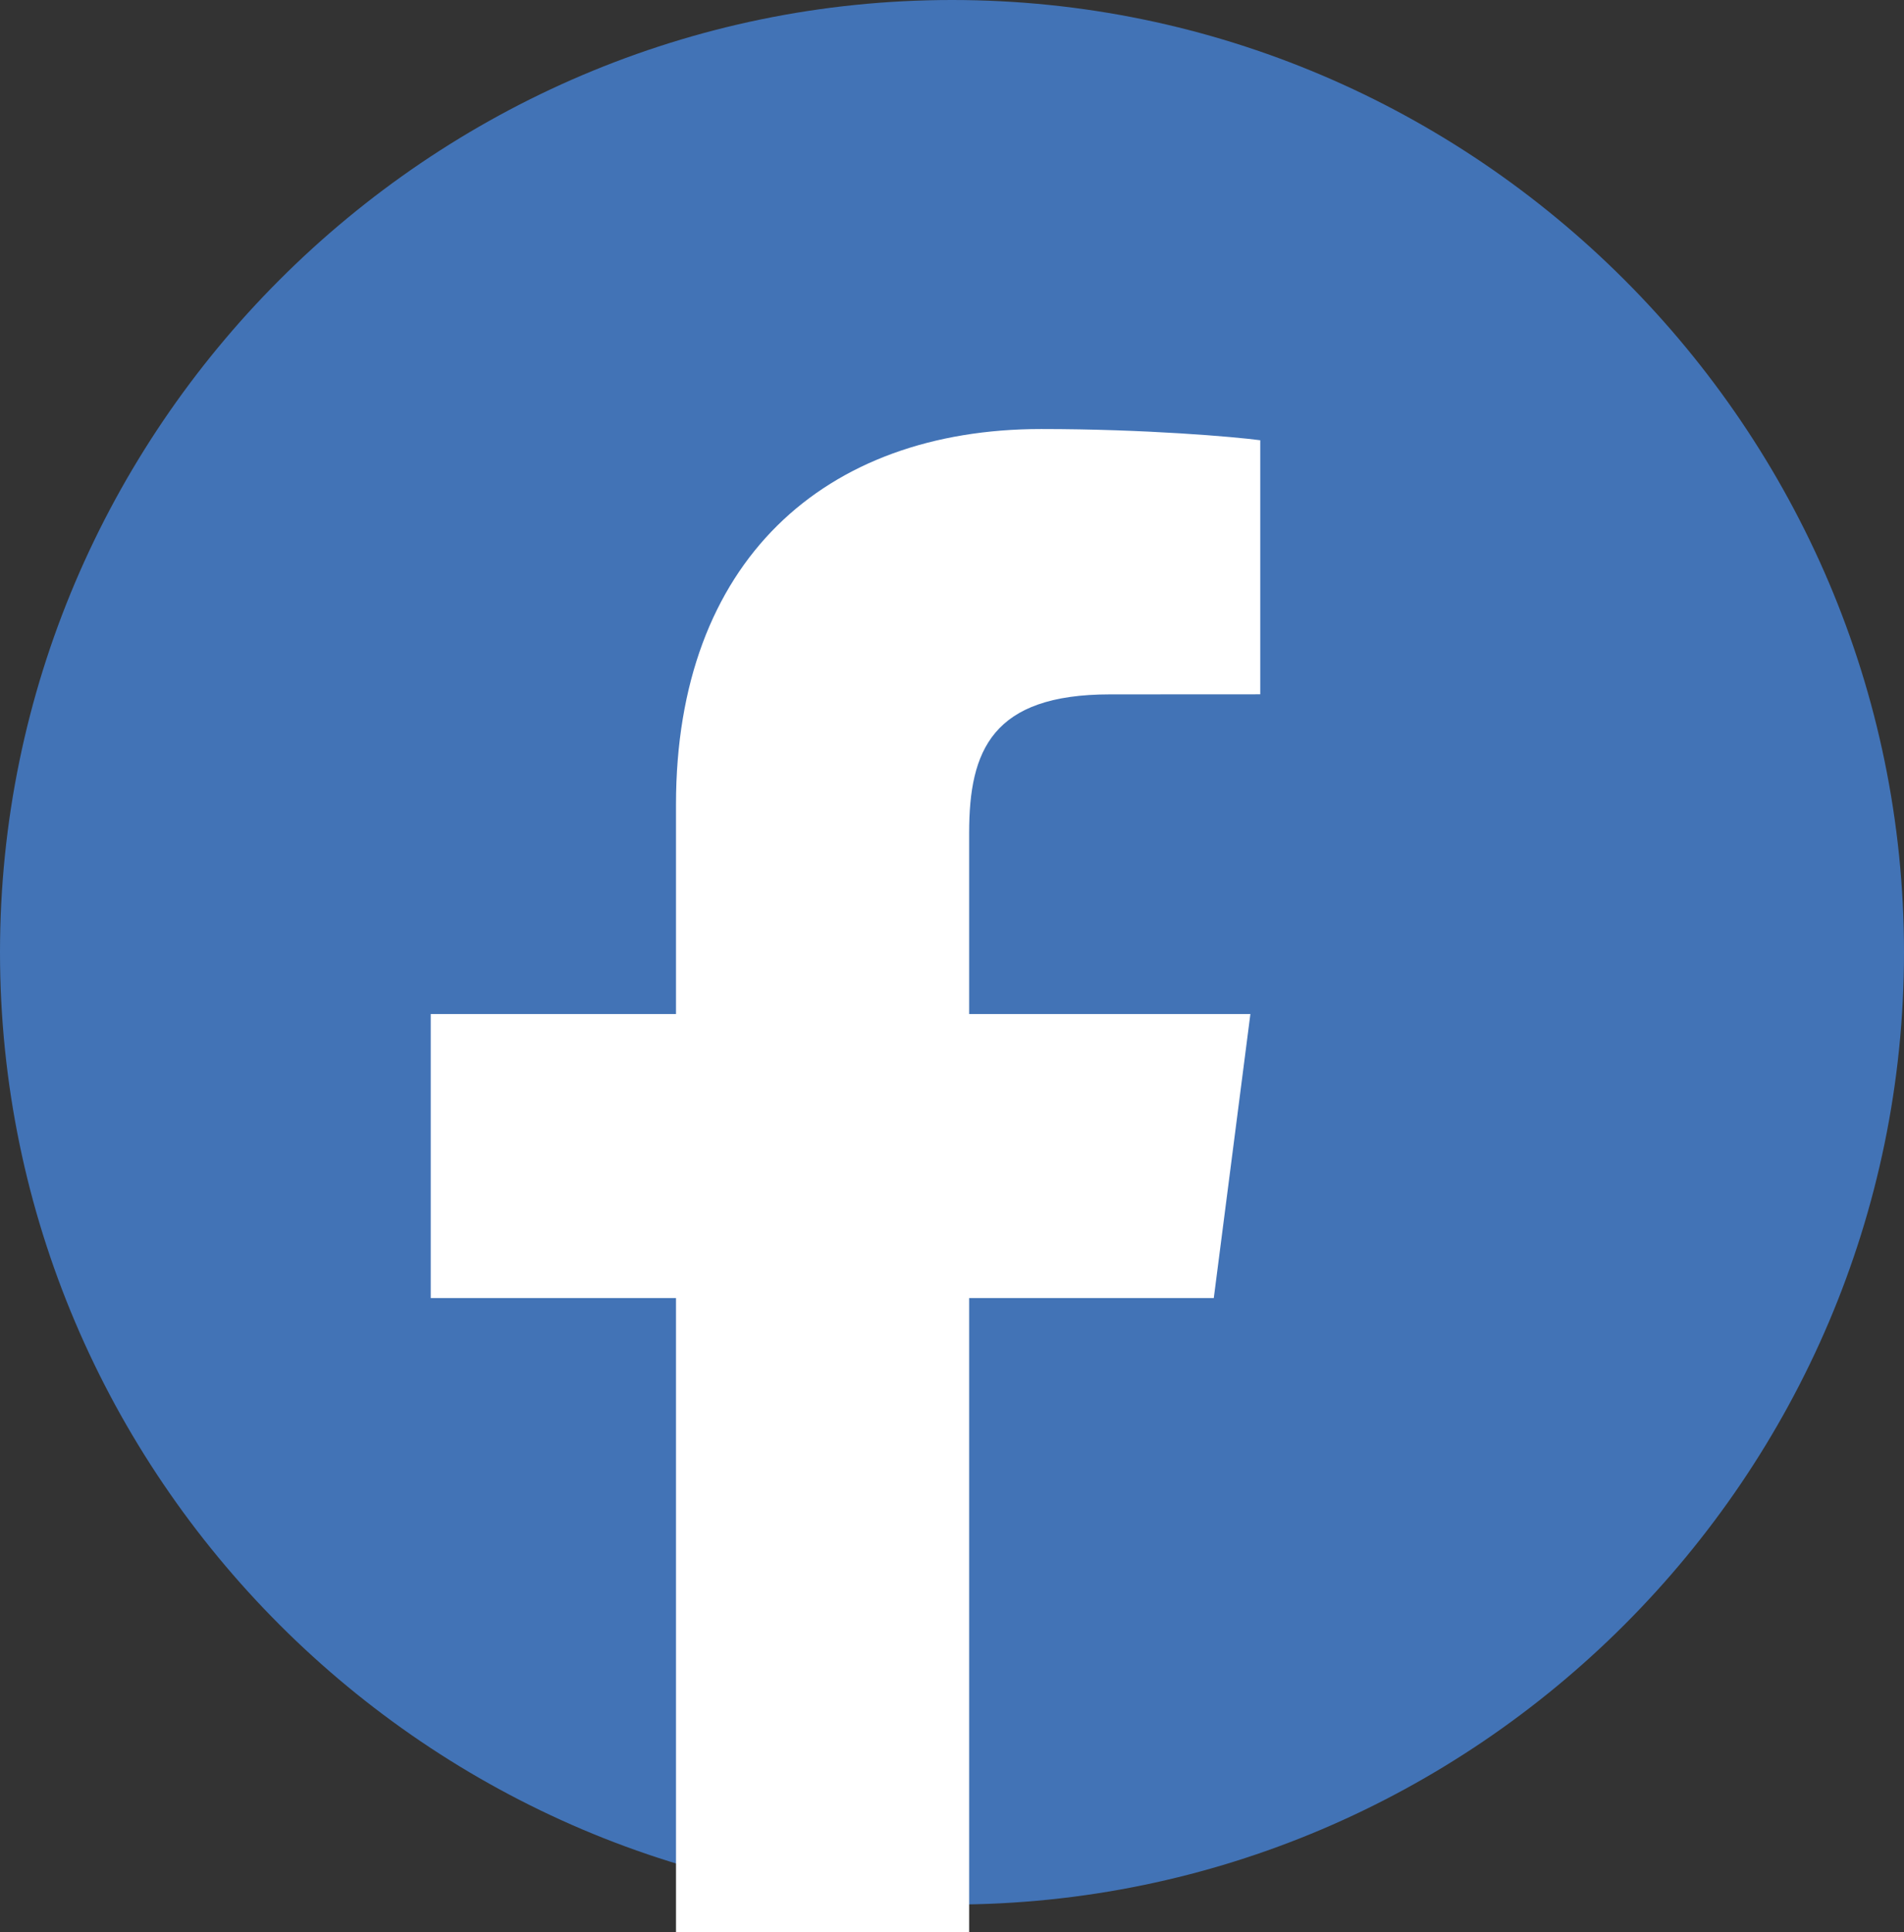
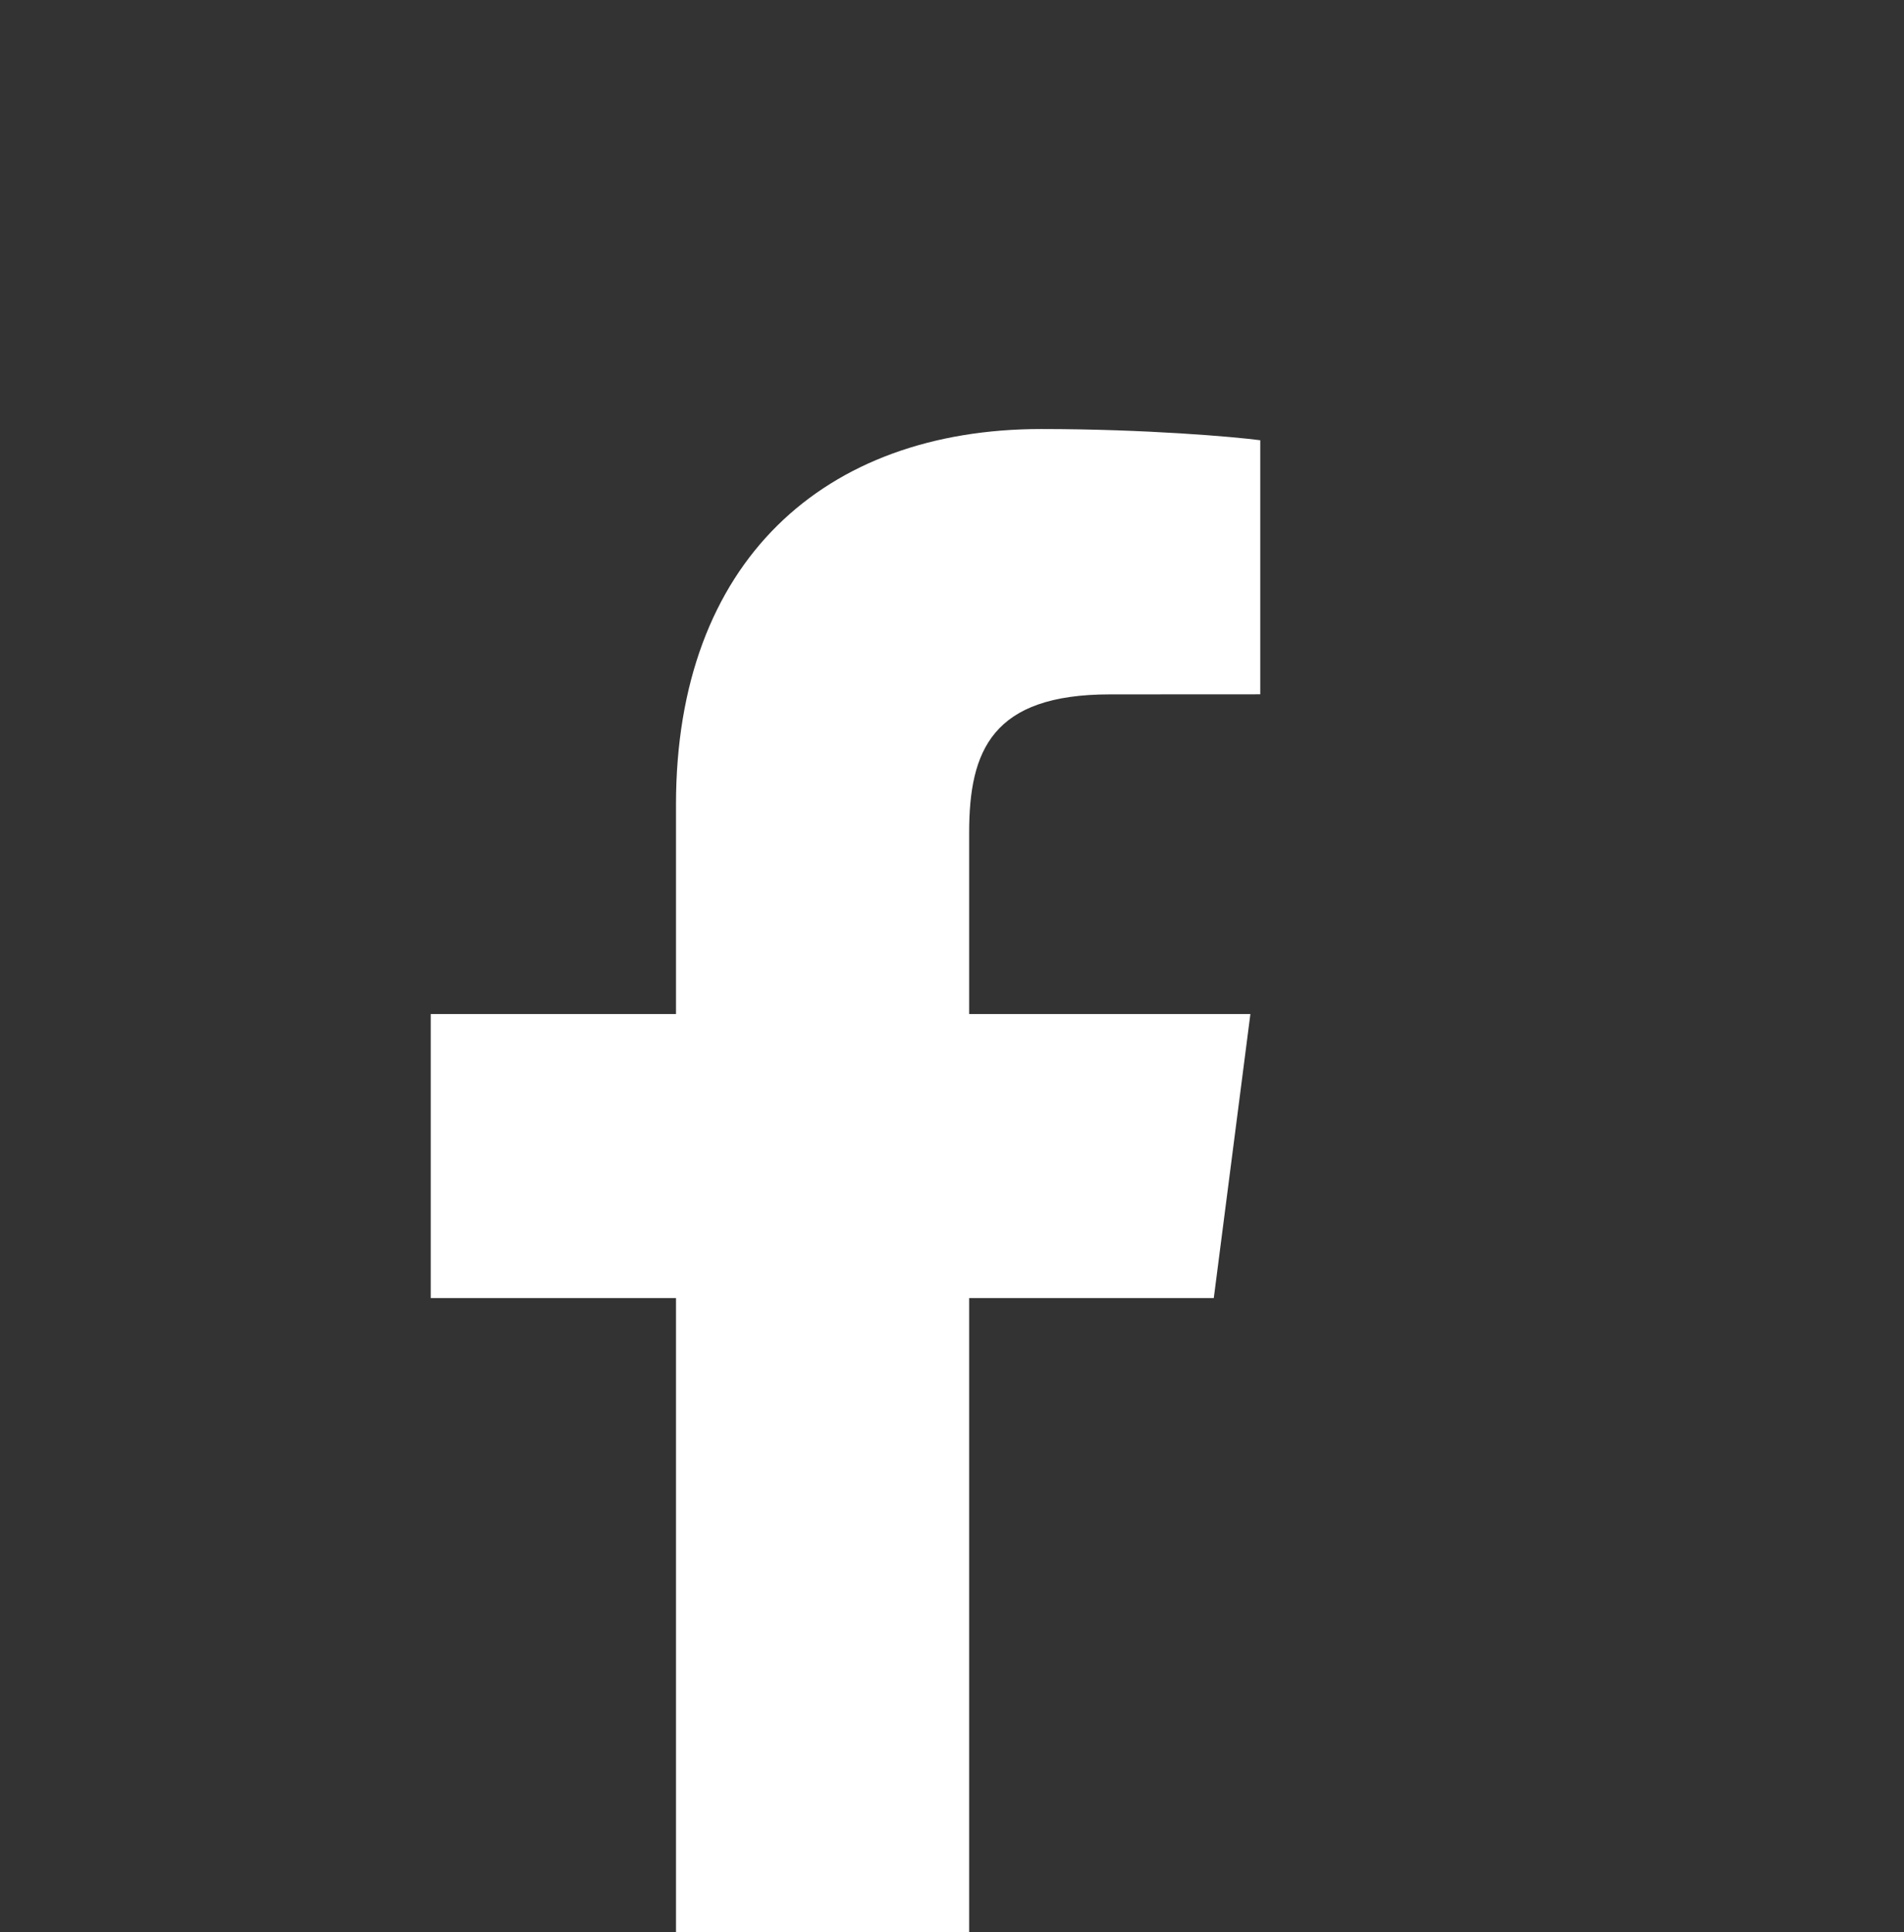
<svg xmlns="http://www.w3.org/2000/svg" version="1.1" x="0px" y="0px" width="70.677px" height="71.707px" viewBox="0 0 70.677 71.707" style="enable-background:new 0 0 70.677 71.707;" xml:space="preserve">
  <rect x="0" y="0" width="70.677" height="71.707" fill="#333333" stroke="none" />
  <style type="text/css">
	.st0{fill:#4273B6;}
	.st1{fill:#FFFFFF;}
</style>
  <defs>
</defs>
-   <path class="st0" d="M70.677,35.338L70.677,35.338c0,19.437-15.902,35.338-35.339,35.338C15.902,70.676,0,54.775,0,35.338  C0,15.902,15.902,0,35.338,0C54.775,0,70.677,15.902,70.677,35.338" />
  <path class="st1" d="M45.056,48.17l1.359-10.54h-10.44v-6.731c0-3.051,0.854-5.131,5.227-5.131l5.579-0.003v-9.428  c-0.962-0.128-4.274-0.416-8.131-0.416c-8.051,0-13.557,4.913-13.557,13.936v7.773h-9.104v10.54h9.104v23.537h10.882V48.17H45.056z" />
</svg>